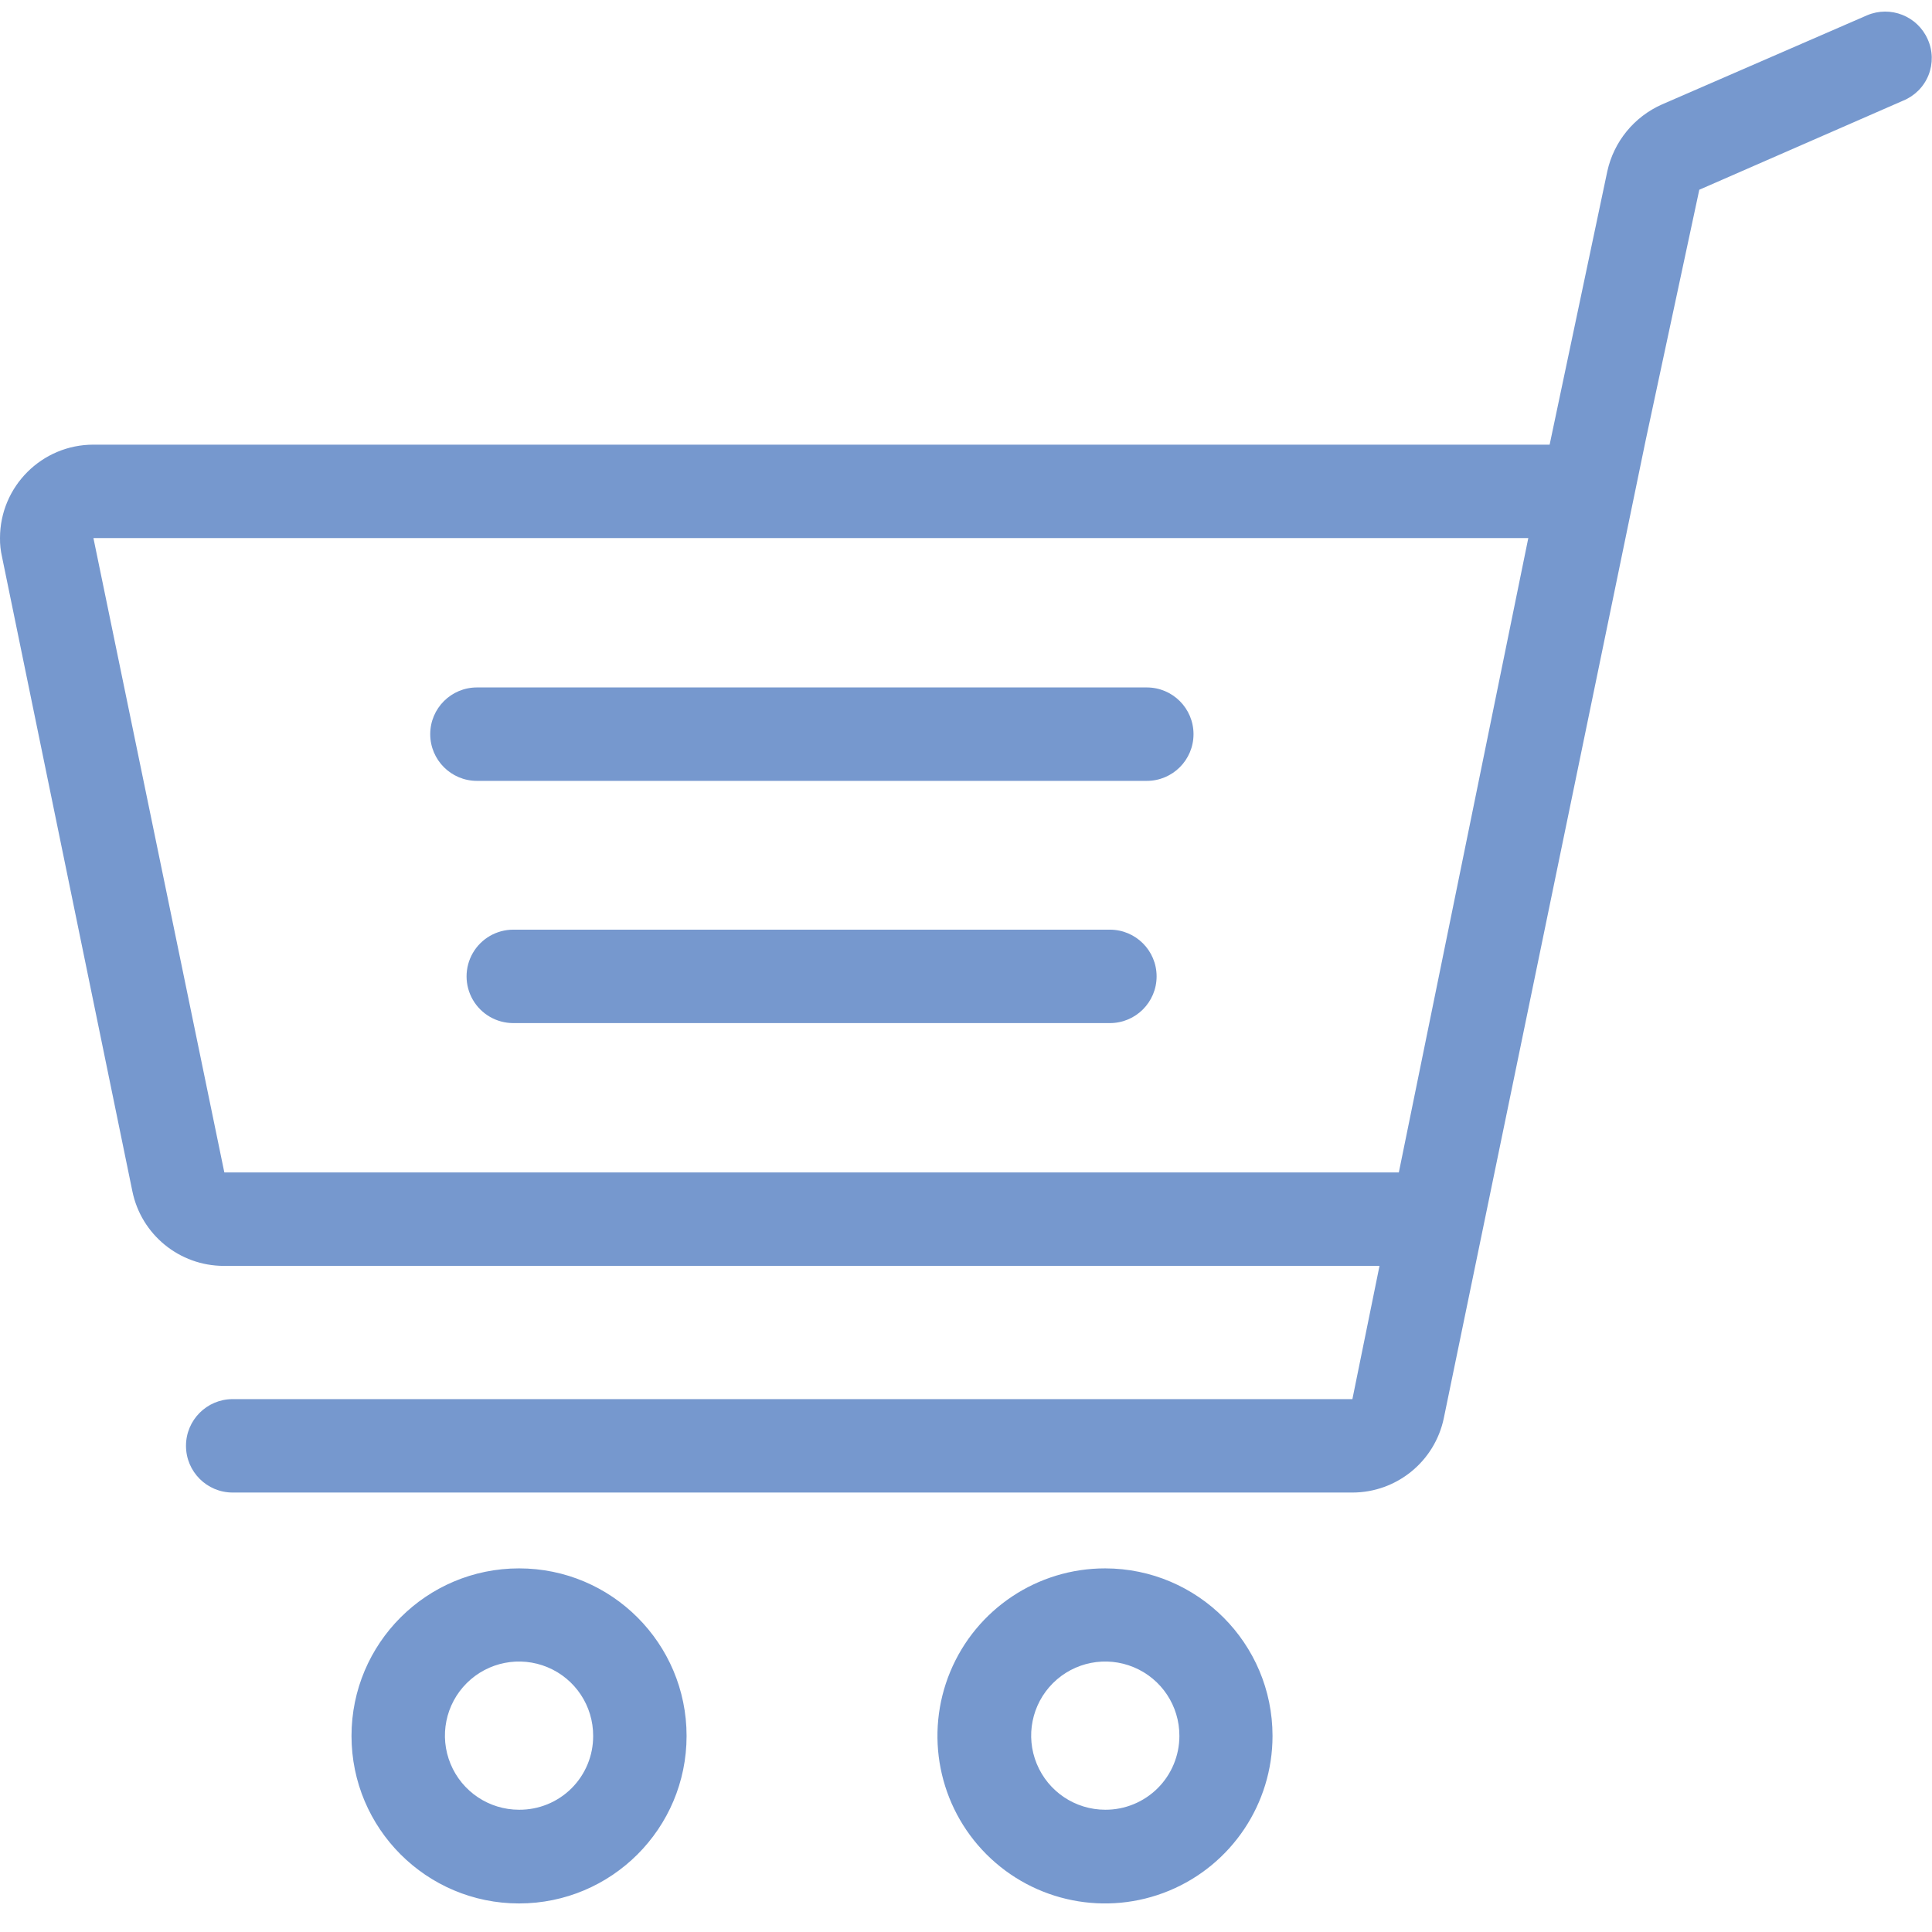
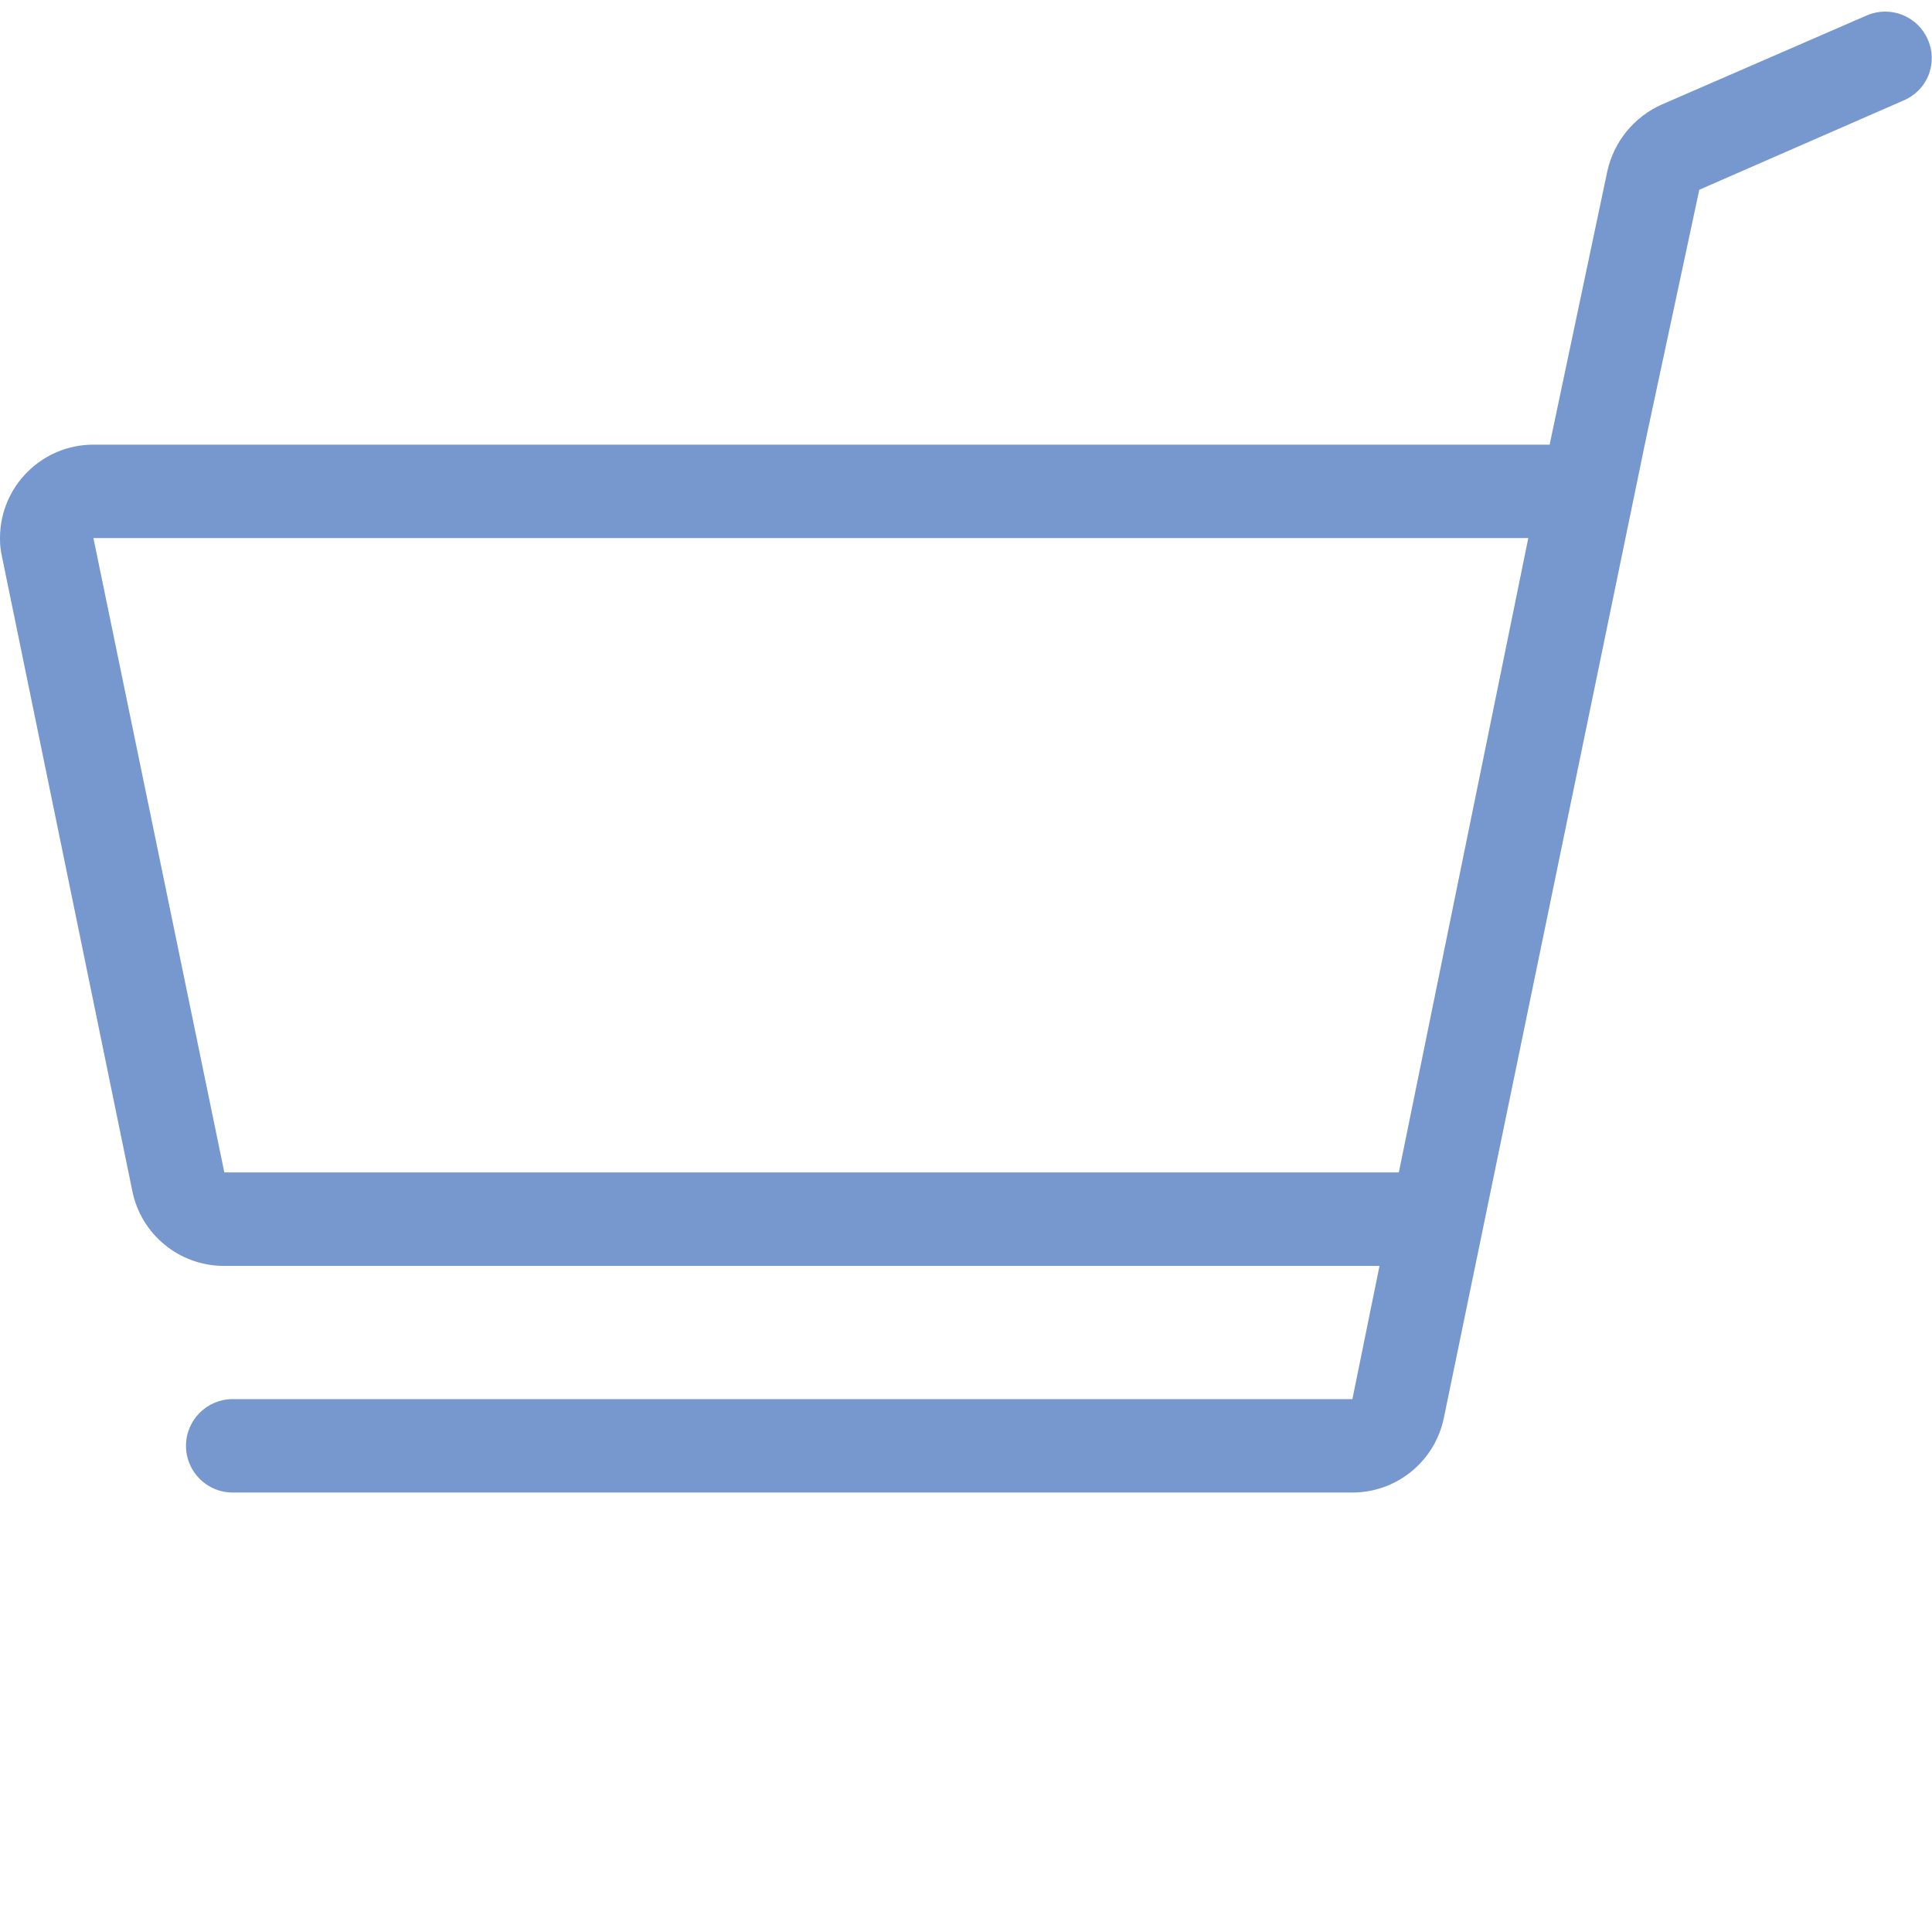
<svg xmlns="http://www.w3.org/2000/svg" width="67px" height="67px" viewBox="0 0 67 67" version="1.1">
  <title>ic_woocommerce2</title>
  <g id="Page-1" stroke="none" stroke-width="1" fill="none" fill-rule="evenodd">
    <g id="ic_woocommerce2" fill="#7698CE" fill-rule="nonzero">
-       <path d="M38.33,54.39 C35.979,54.386 33.858,55.799 32.955,57.97 C32.053,60.14 32.547,62.641 34.208,64.305 C35.869,65.968 38.369,66.467 40.541,65.569 C42.713,64.67 44.13,62.551 44.13,60.2 C44.13,56.995 41.535,54.396 38.33,54.39 L38.33,54.39 Z M38.33,62.76 C37.29,62.76 36.352,62.133 35.955,61.171 C35.557,60.21 35.779,59.103 36.516,58.369 C37.253,57.635 38.36,57.418 39.32,57.819 C40.28,58.219 40.904,59.16 40.9,60.2 C40.9,60.881 40.629,61.533 40.147,62.014 C39.664,62.494 39.011,62.763 38.33,62.76 Z M18,54.39 C14.791,54.39 12.19,56.991 12.19,60.2 C12.19,63.409 14.791,66.01 18,66.01 C21.209,66.01 23.81,63.409 23.81,60.2 C23.81,56.991 21.209,54.39 18,54.39 Z M18,62.76 C16.96,62.76 16.022,62.133 15.625,61.171 C15.227,60.21 15.449,59.103 16.186,58.369 C16.923,57.635 18.03,57.418 18.99,57.819 C19.95,58.219 20.574,59.16 20.57,60.2 C20.573,60.882 20.302,61.536 19.82,62.017 C19.337,62.498 18.681,62.765 18,62.76 L18,62.76 Z M16.54,27.08 L39.77,27.08 C40.665,27.08 41.39,26.355 41.39,25.46 C41.39,24.565 40.665,23.84 39.77,23.84 L16.54,23.84 C15.645,23.84 14.92,24.565 14.92,25.46 C14.92,26.355 15.645,27.08 16.54,27.08 L16.54,27.08 Z M38.49,32.24 L17.8,32.24 C17.221,32.24 16.686,32.549 16.397,33.05 C16.108,33.551 16.108,34.169 16.397,34.67 C16.686,35.171 17.221,35.48 17.8,35.48 L38.49,35.48 C39.385,35.48 40.11,34.755 40.11,33.86 C40.11,32.965 39.385,32.24 38.49,32.24 Z" id="Shape" />
      <path d="M66.85,1.36 C66.494,0.557 65.559,0.187 64.75,0.53 L57.64,3.62 C56.673,4.046 55.967,4.908 55.74,5.94 L53.74,15.42 L3.24,15.42 C1.451,15.42 -0,16.871 -0,18.66 C-0.003,18.879 0.021,19.097 0.07,19.31 L4.59,41.31 C4.898,42.816 6.223,43.898 7.76,43.9 L47.84,43.9 L46.9,48.52 L8.07,48.52 C7.175,48.52 6.45,49.245 6.45,50.14 C6.45,51.035 7.175,51.76 8.07,51.76 L46.9,51.76 C48.434,51.759 49.757,50.682 50.07,49.18 L57.07,15.27 L58.93,6.58 L66,3.49 C66.401,3.327 66.718,3.008 66.879,2.606 C67.039,2.204 67.029,1.754 66.85,1.36 L66.85,1.36 Z M48.51,40.66 L7.78,40.66 L3.24,18.66 L53,18.66 L48.51,40.66 Z" id="Shape" />
    </g>
  </g>
</svg>